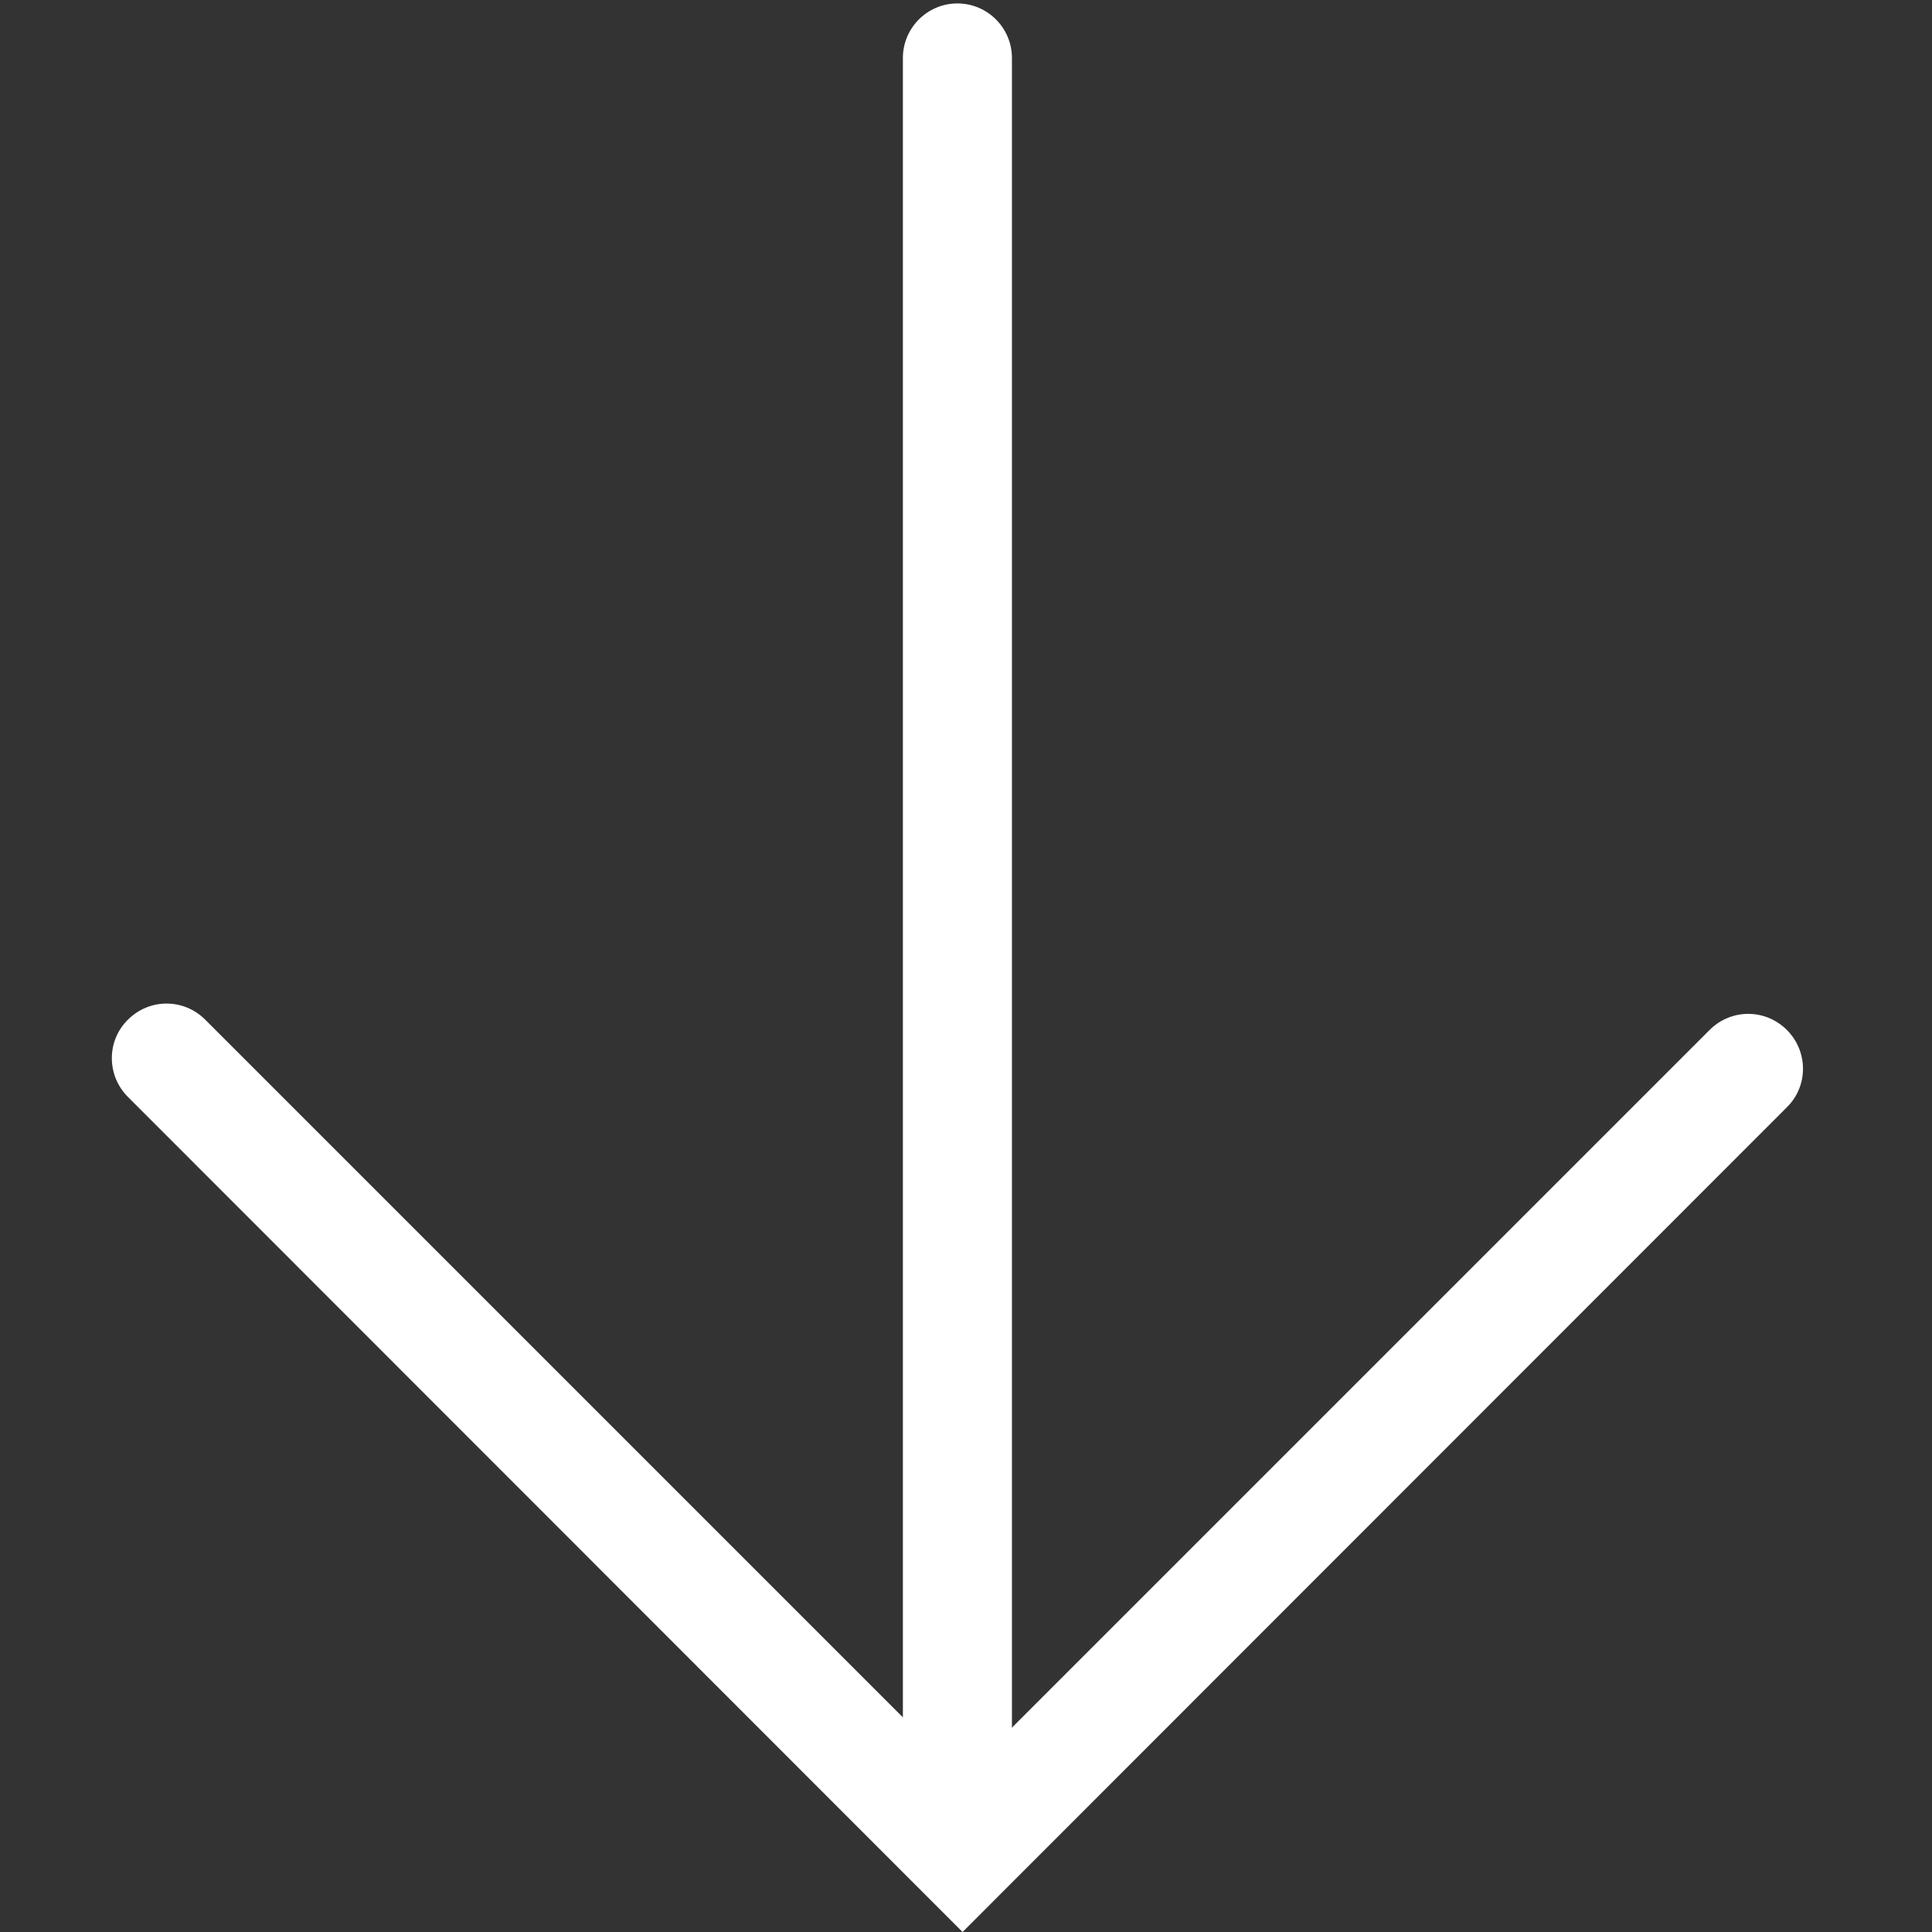
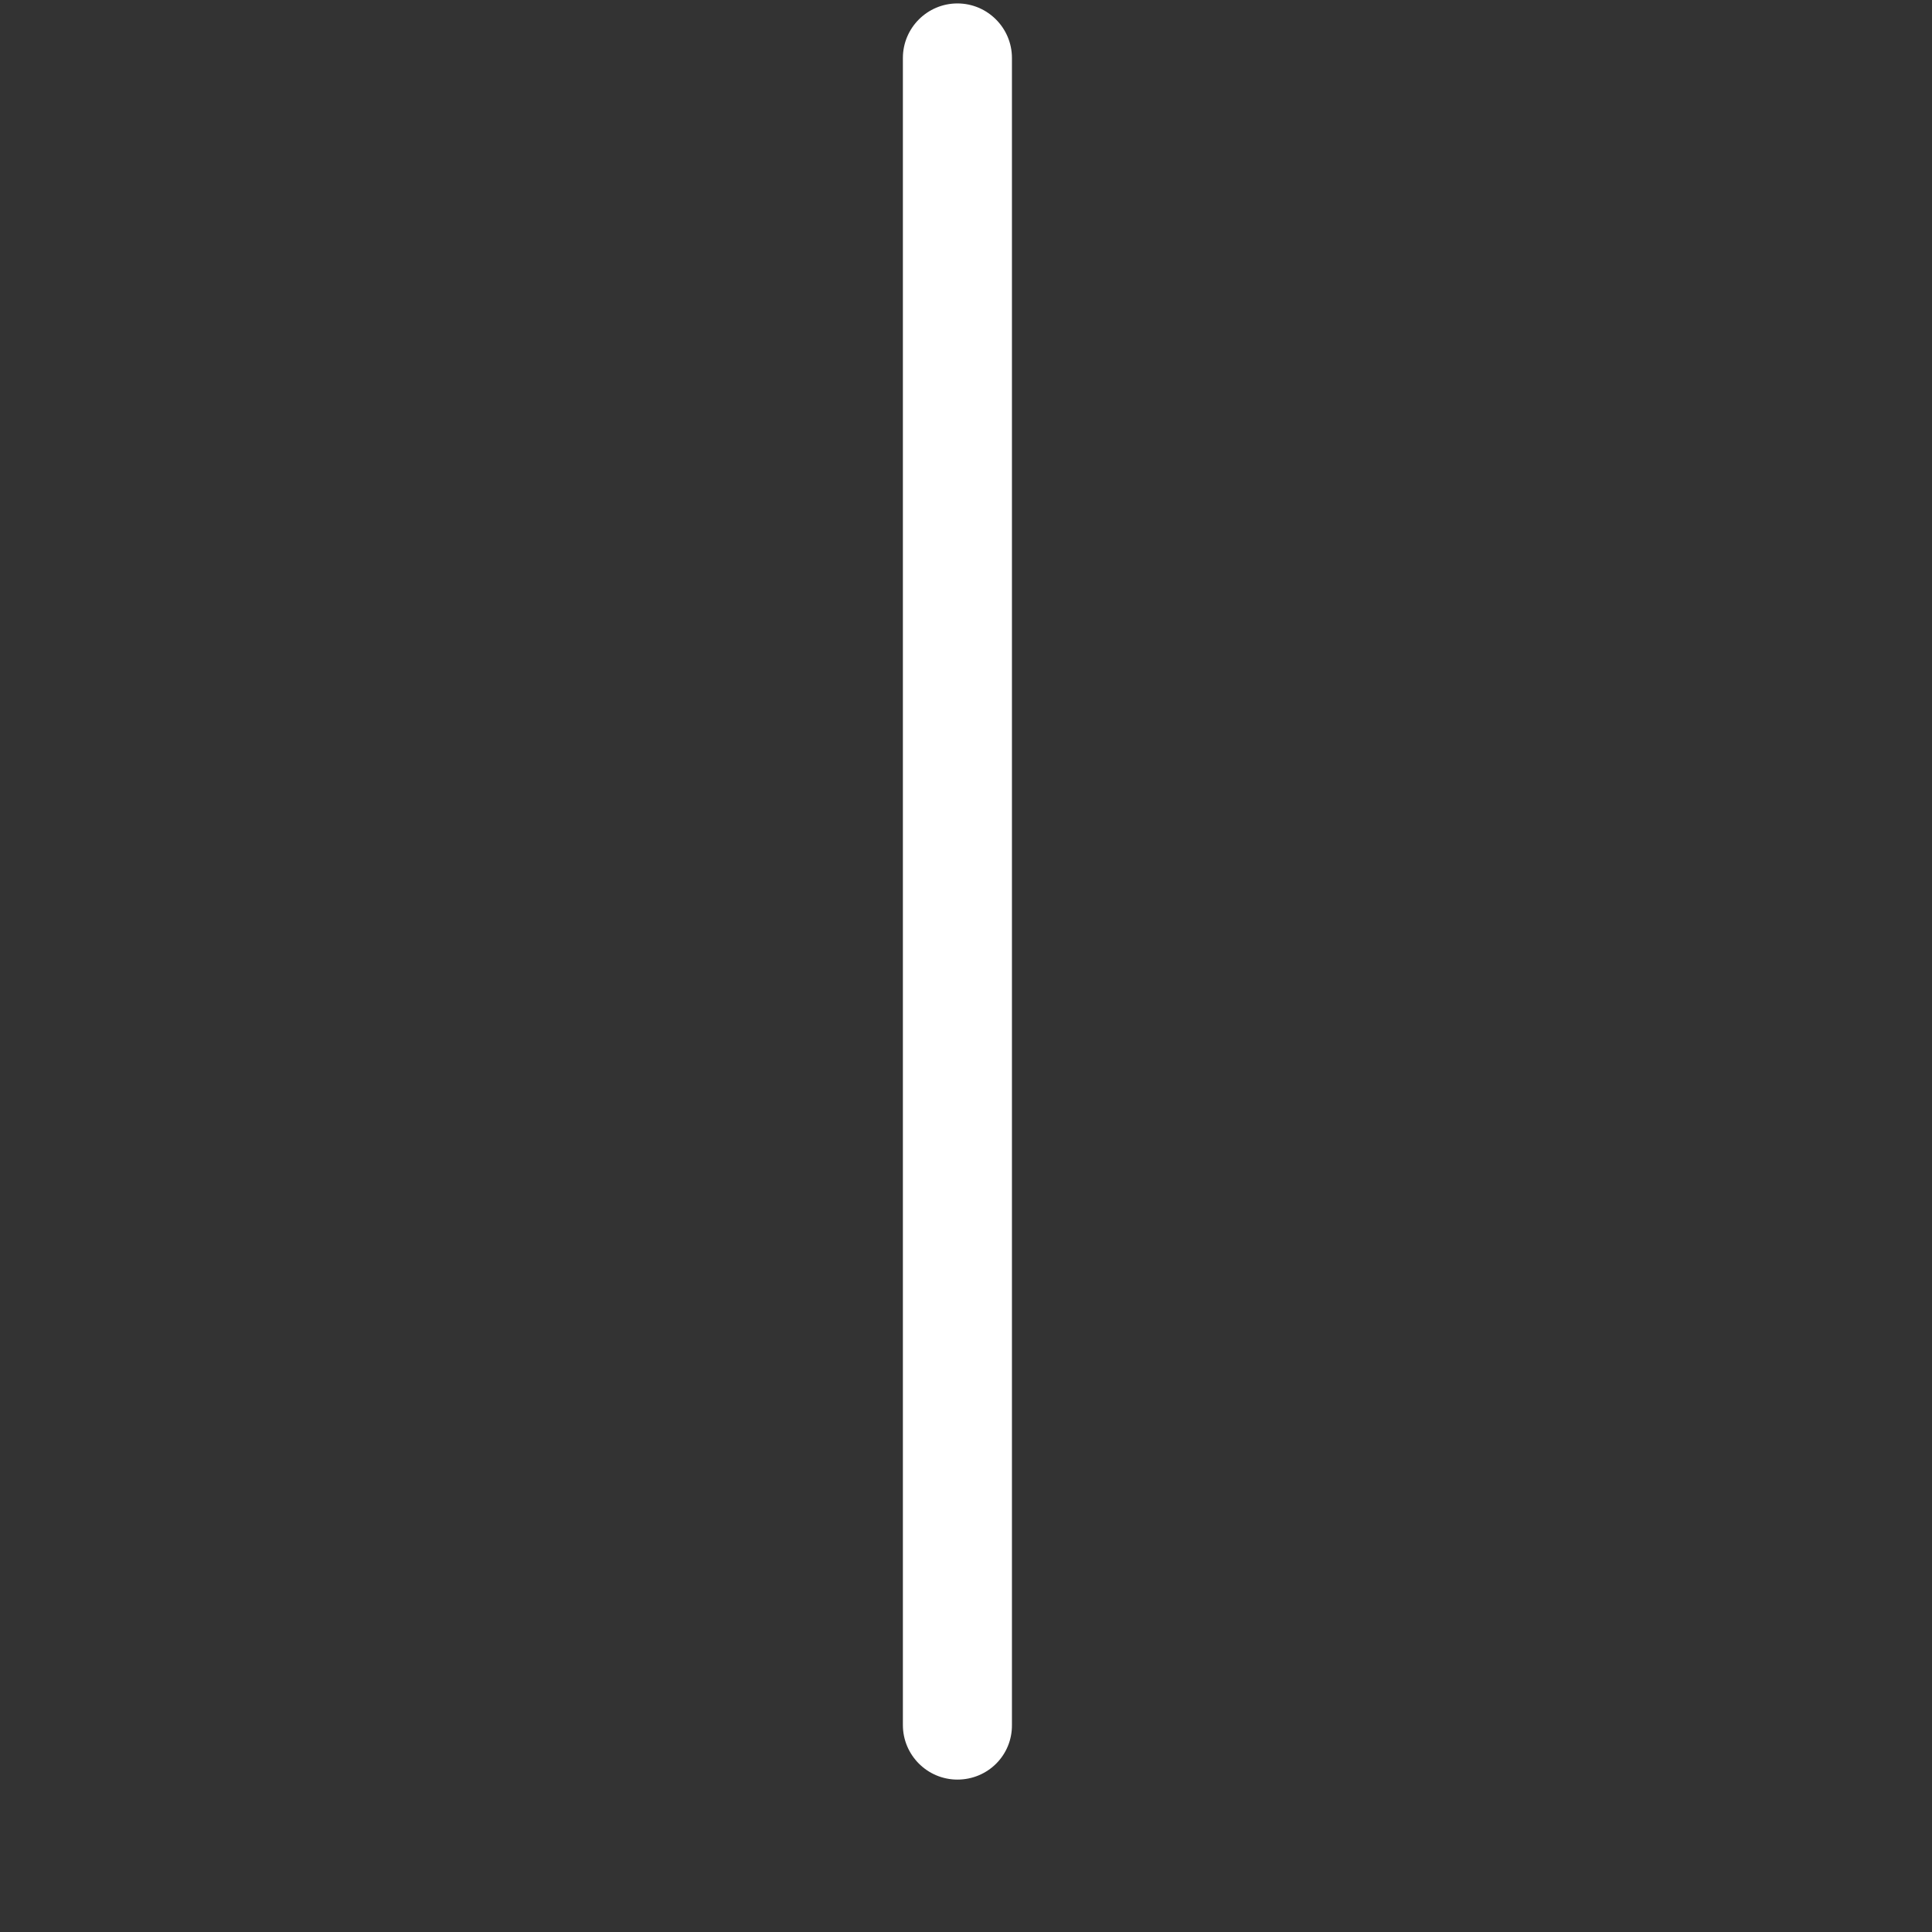
<svg xmlns="http://www.w3.org/2000/svg" id="Ebene_1" viewBox="0 0 45 45">
  <rect x="0" y="0" width="45" height="45" fill="#333333" stroke="none" />
  <style>.st0{fill:#fff}</style>
  <path class="st0" d="M22.3 41.45c-.7 0-1.27-.57-1.27-1.27V1.35c0-.7.57-1.27 1.27-1.27.7 0 1.27.57 1.27 1.27v38.82c.01.71-.56 1.28-1.27 1.28z" />
-   <path class="st0" d="M22.42 45L2.98 25.55c-.5-.5-.5-1.31 0-1.8.5-.5 1.3-.5 1.8 0l17.64 17.64 17.4-17.4c.5-.5 1.3-.5 1.8 0s.5 1.31 0 1.8L22.42 45z" />
</svg>